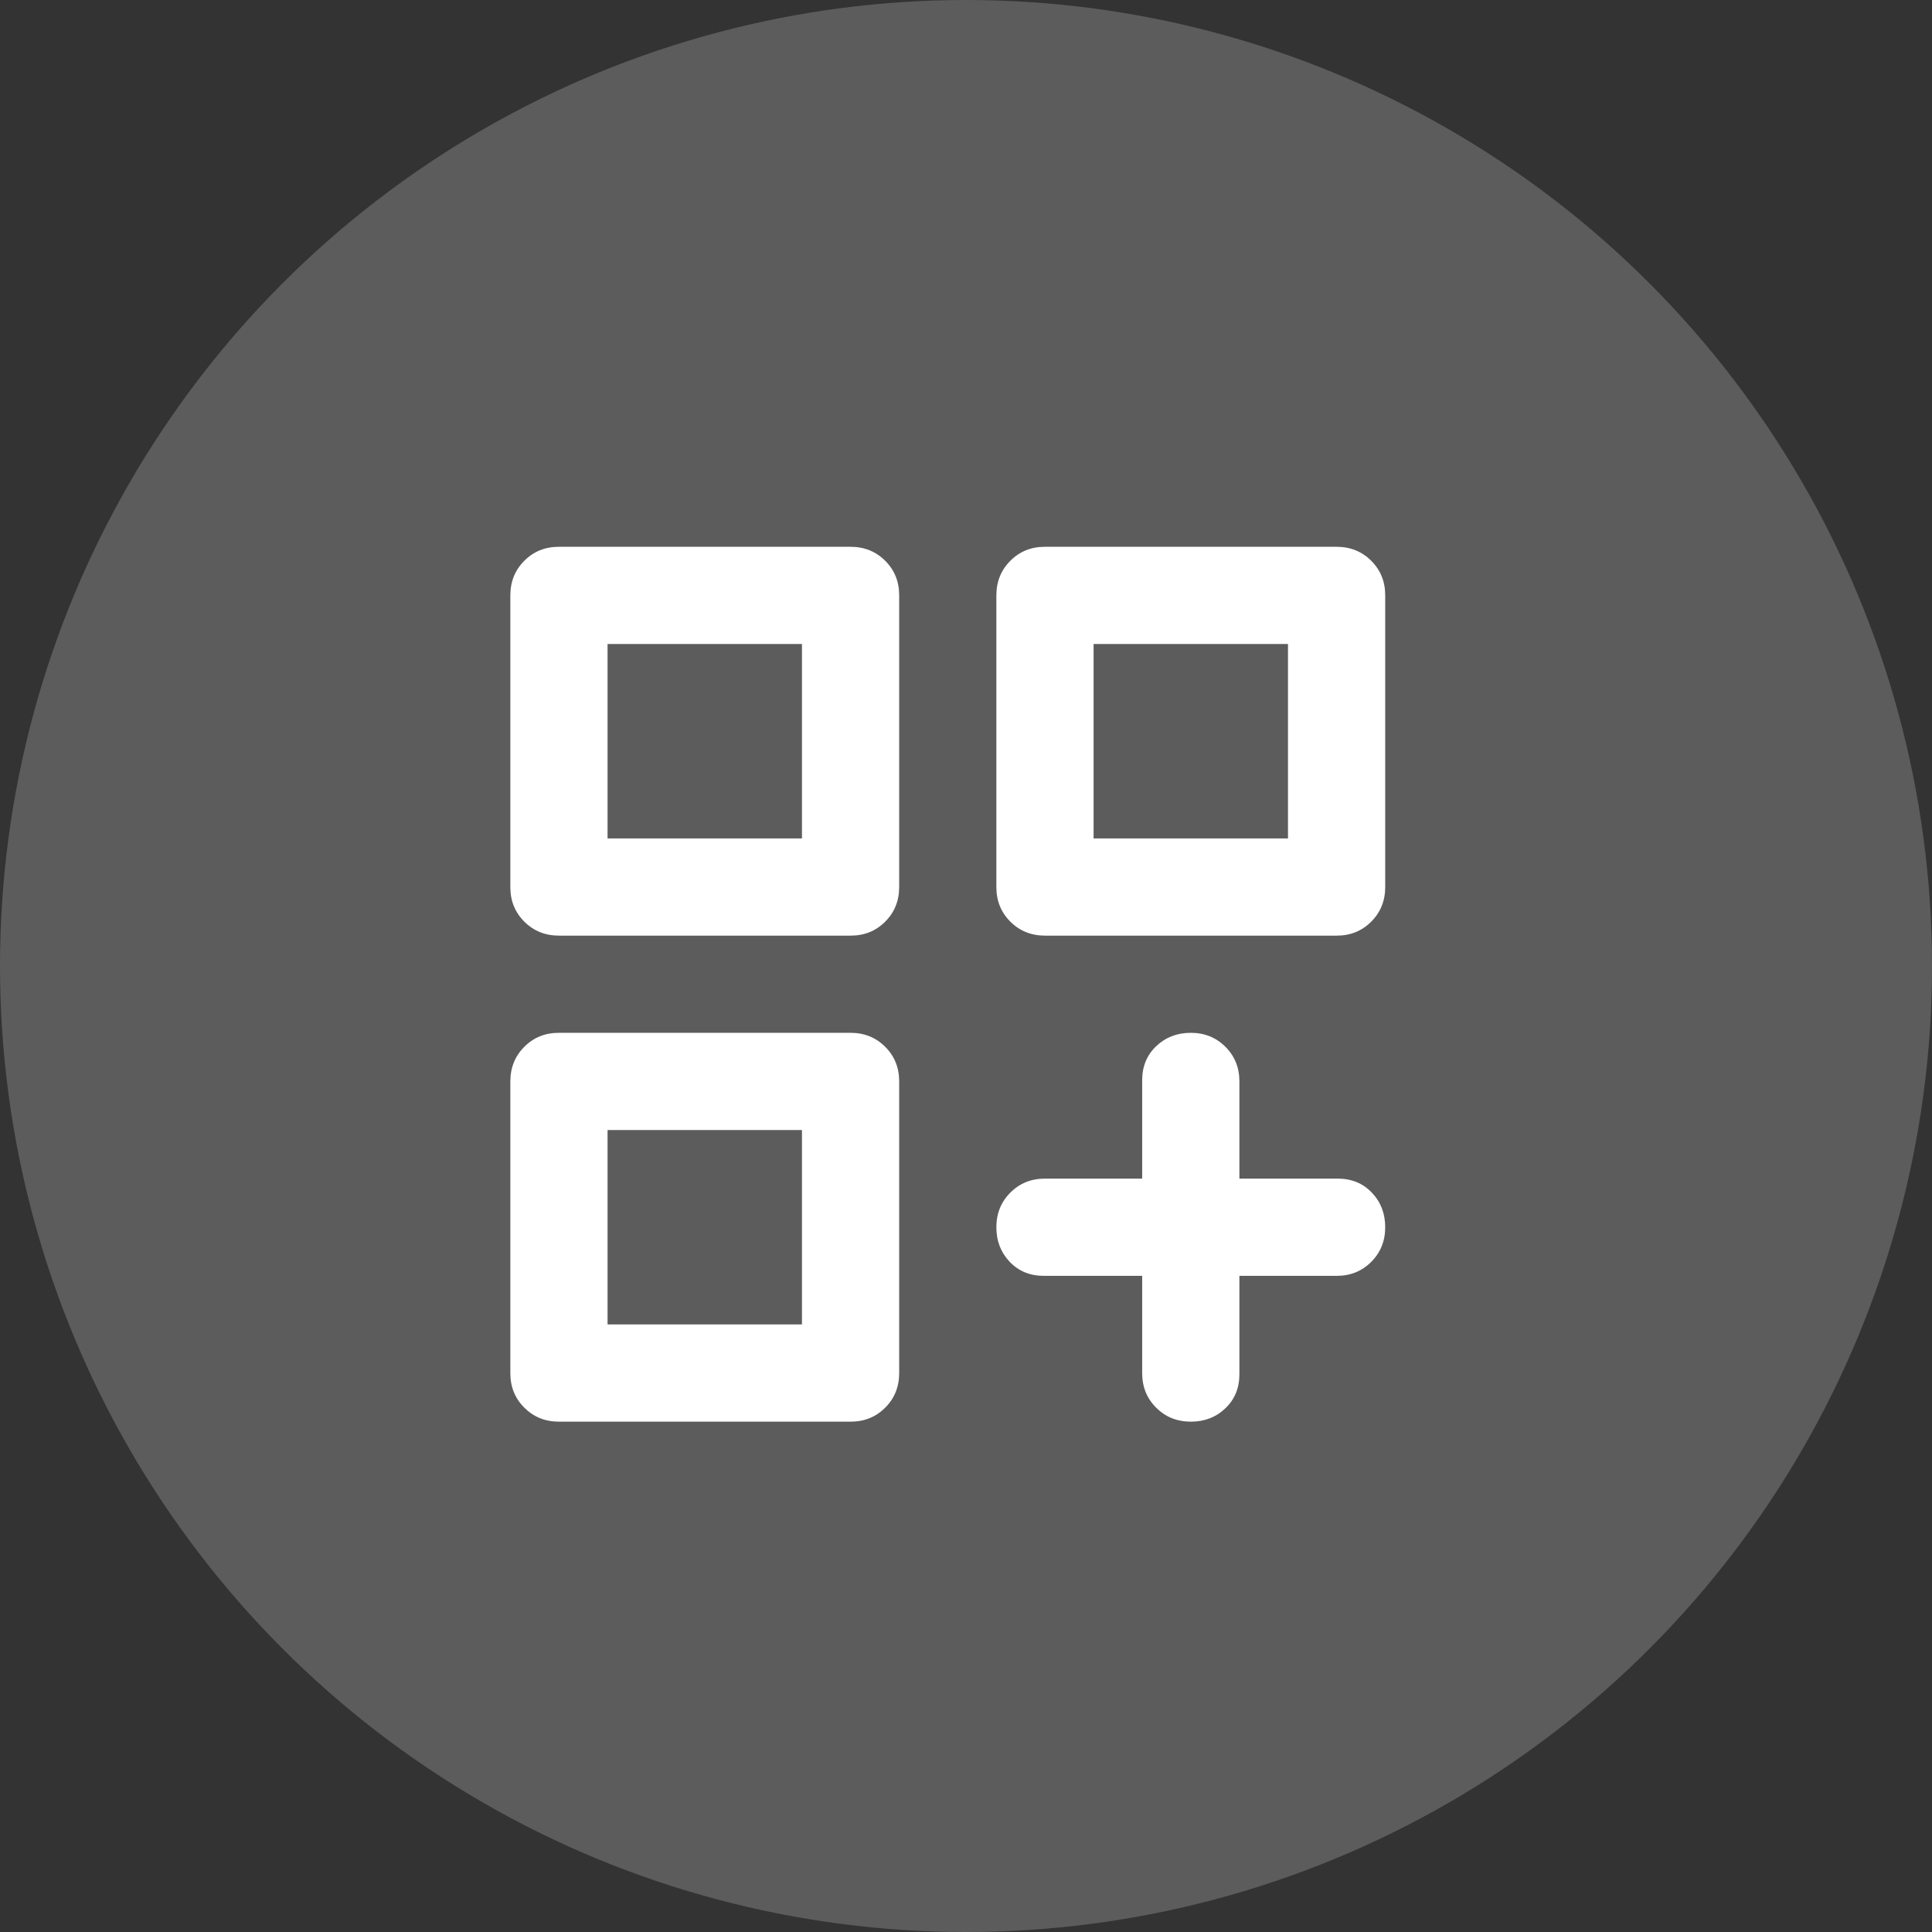
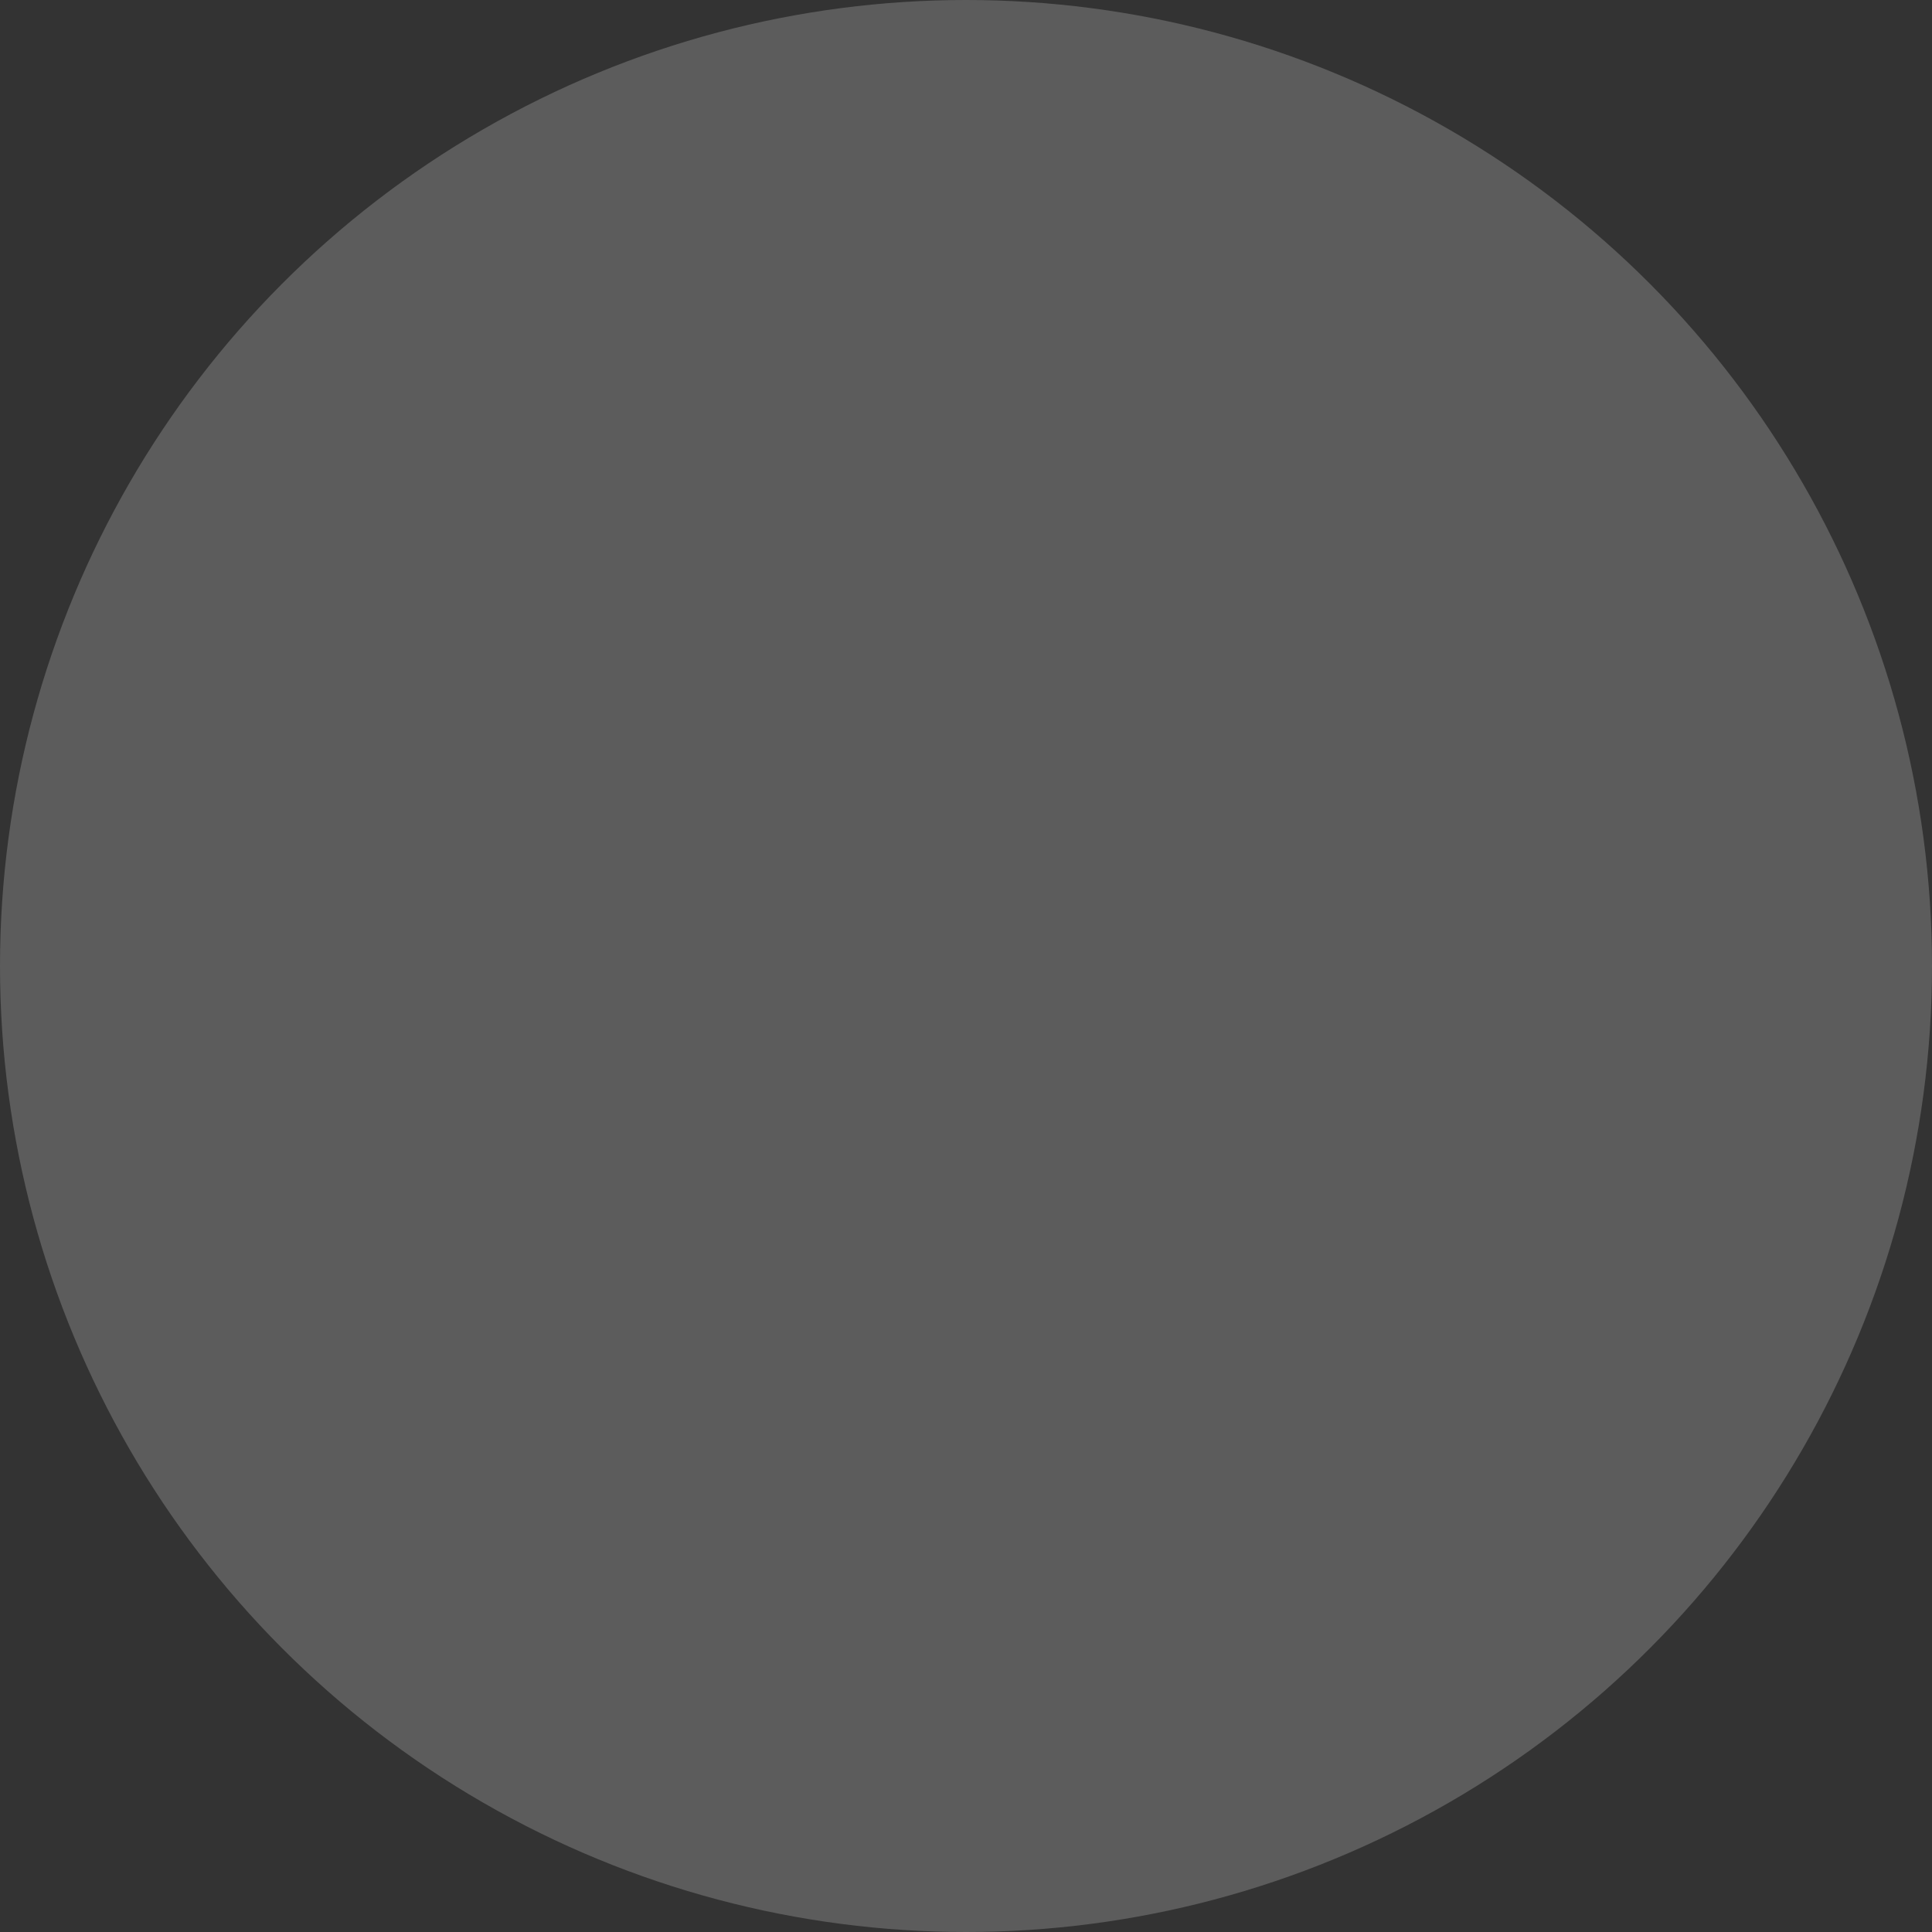
<svg xmlns="http://www.w3.org/2000/svg" width="53" height="53" viewBox="0 0 53 53" fill="none">
  <rect x="0" y="0" width="53" height="53" fill="#333333" stroke="none" />
  <circle cx="26.5" cy="26.5" r="26.5" fill="white" fill-opacity="0.2" />
-   <path d="M15.333 25.667C14.956 25.667 14.639 25.539 14.383 25.283C14.127 25.027 13.999 24.71 14 24.333V16.333C14 15.956 14.128 15.639 14.384 15.383C14.64 15.127 14.956 14.999 15.333 15H23.333C23.711 15 24.028 15.128 24.284 15.384C24.54 15.64 24.668 15.956 24.667 16.333V24.333C24.667 24.711 24.539 25.028 24.283 25.284C24.027 25.54 23.71 25.668 23.333 25.667H15.333ZM28.667 25.667C28.289 25.667 27.972 25.539 27.716 25.283C27.46 25.027 27.332 24.71 27.333 24.333V16.333C27.333 15.956 27.461 15.639 27.717 15.383C27.973 15.127 28.29 14.999 28.667 15H36.667C37.044 15 37.361 15.128 37.617 15.384C37.873 15.64 38.001 15.956 38 16.333V24.333C38 24.711 37.872 25.028 37.616 25.284C37.36 25.54 37.044 25.668 36.667 25.667H28.667ZM15.333 39C14.956 39 14.639 38.872 14.383 38.616C14.127 38.36 13.999 38.044 14 37.667V29.667C14 29.289 14.128 28.972 14.384 28.716C14.64 28.46 14.956 28.332 15.333 28.333H23.333C23.711 28.333 24.028 28.461 24.284 28.717C24.54 28.973 24.668 29.29 24.667 29.667V37.667C24.667 38.044 24.539 38.361 24.283 38.617C24.027 38.873 23.71 39.001 23.333 39H15.333ZM32.667 39C32.289 39 31.972 38.872 31.716 38.616C31.46 38.36 31.332 38.044 31.333 37.667V35H28.633C28.256 35 27.944 34.872 27.7 34.616C27.456 34.36 27.333 34.044 27.333 33.667C27.333 33.289 27.461 32.972 27.717 32.716C27.973 32.46 28.29 32.332 28.667 32.333H31.333V29.633C31.333 29.256 31.461 28.944 31.717 28.7C31.973 28.456 32.29 28.333 32.667 28.333C33.044 28.333 33.361 28.461 33.617 28.717C33.873 28.973 34.001 29.29 34 29.667V32.333H36.7C37.078 32.333 37.389 32.461 37.633 32.717C37.878 32.973 38 33.29 38 33.667C38 34.044 37.872 34.361 37.616 34.617C37.36 34.873 37.044 35.001 36.667 35H34V37.7C34 38.078 33.872 38.389 33.616 38.633C33.36 38.878 33.044 39 32.667 39ZM30 17.667V23H35.333V17.667H30ZM16.667 17.667V23H22V17.667H16.667ZM16.667 31V36.333H22V31H16.667Z" fill="white" />
</svg>